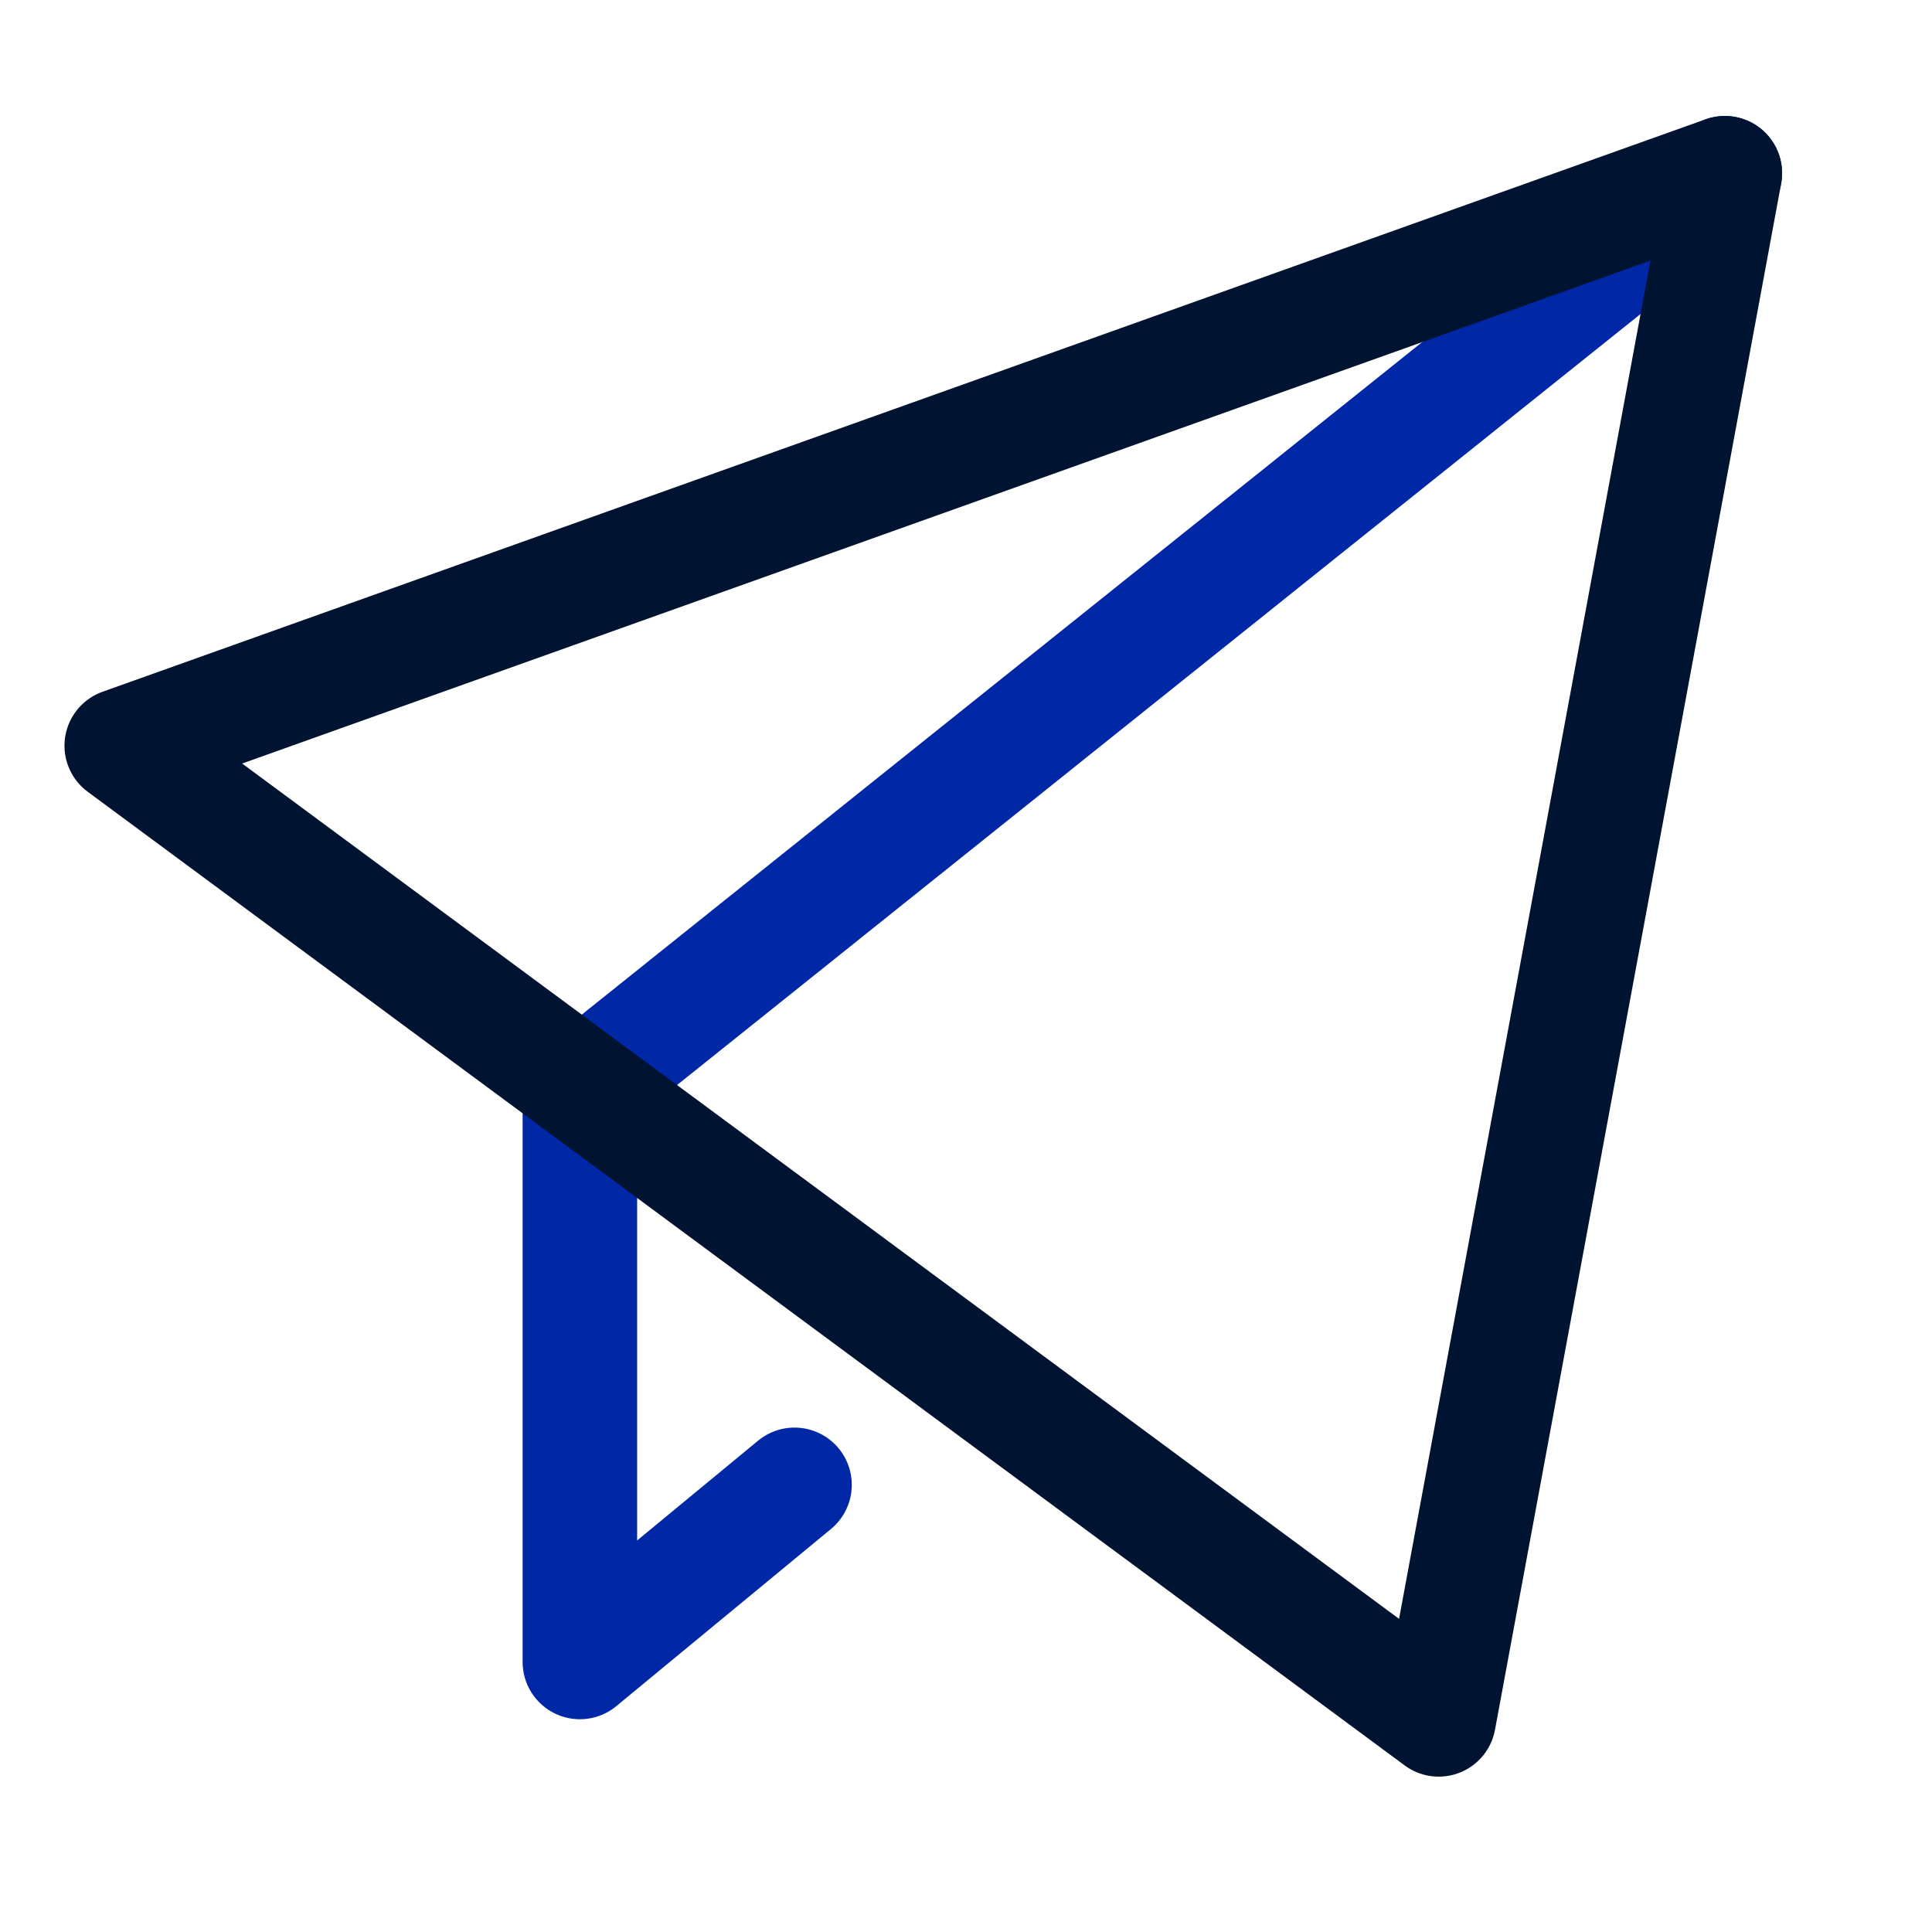
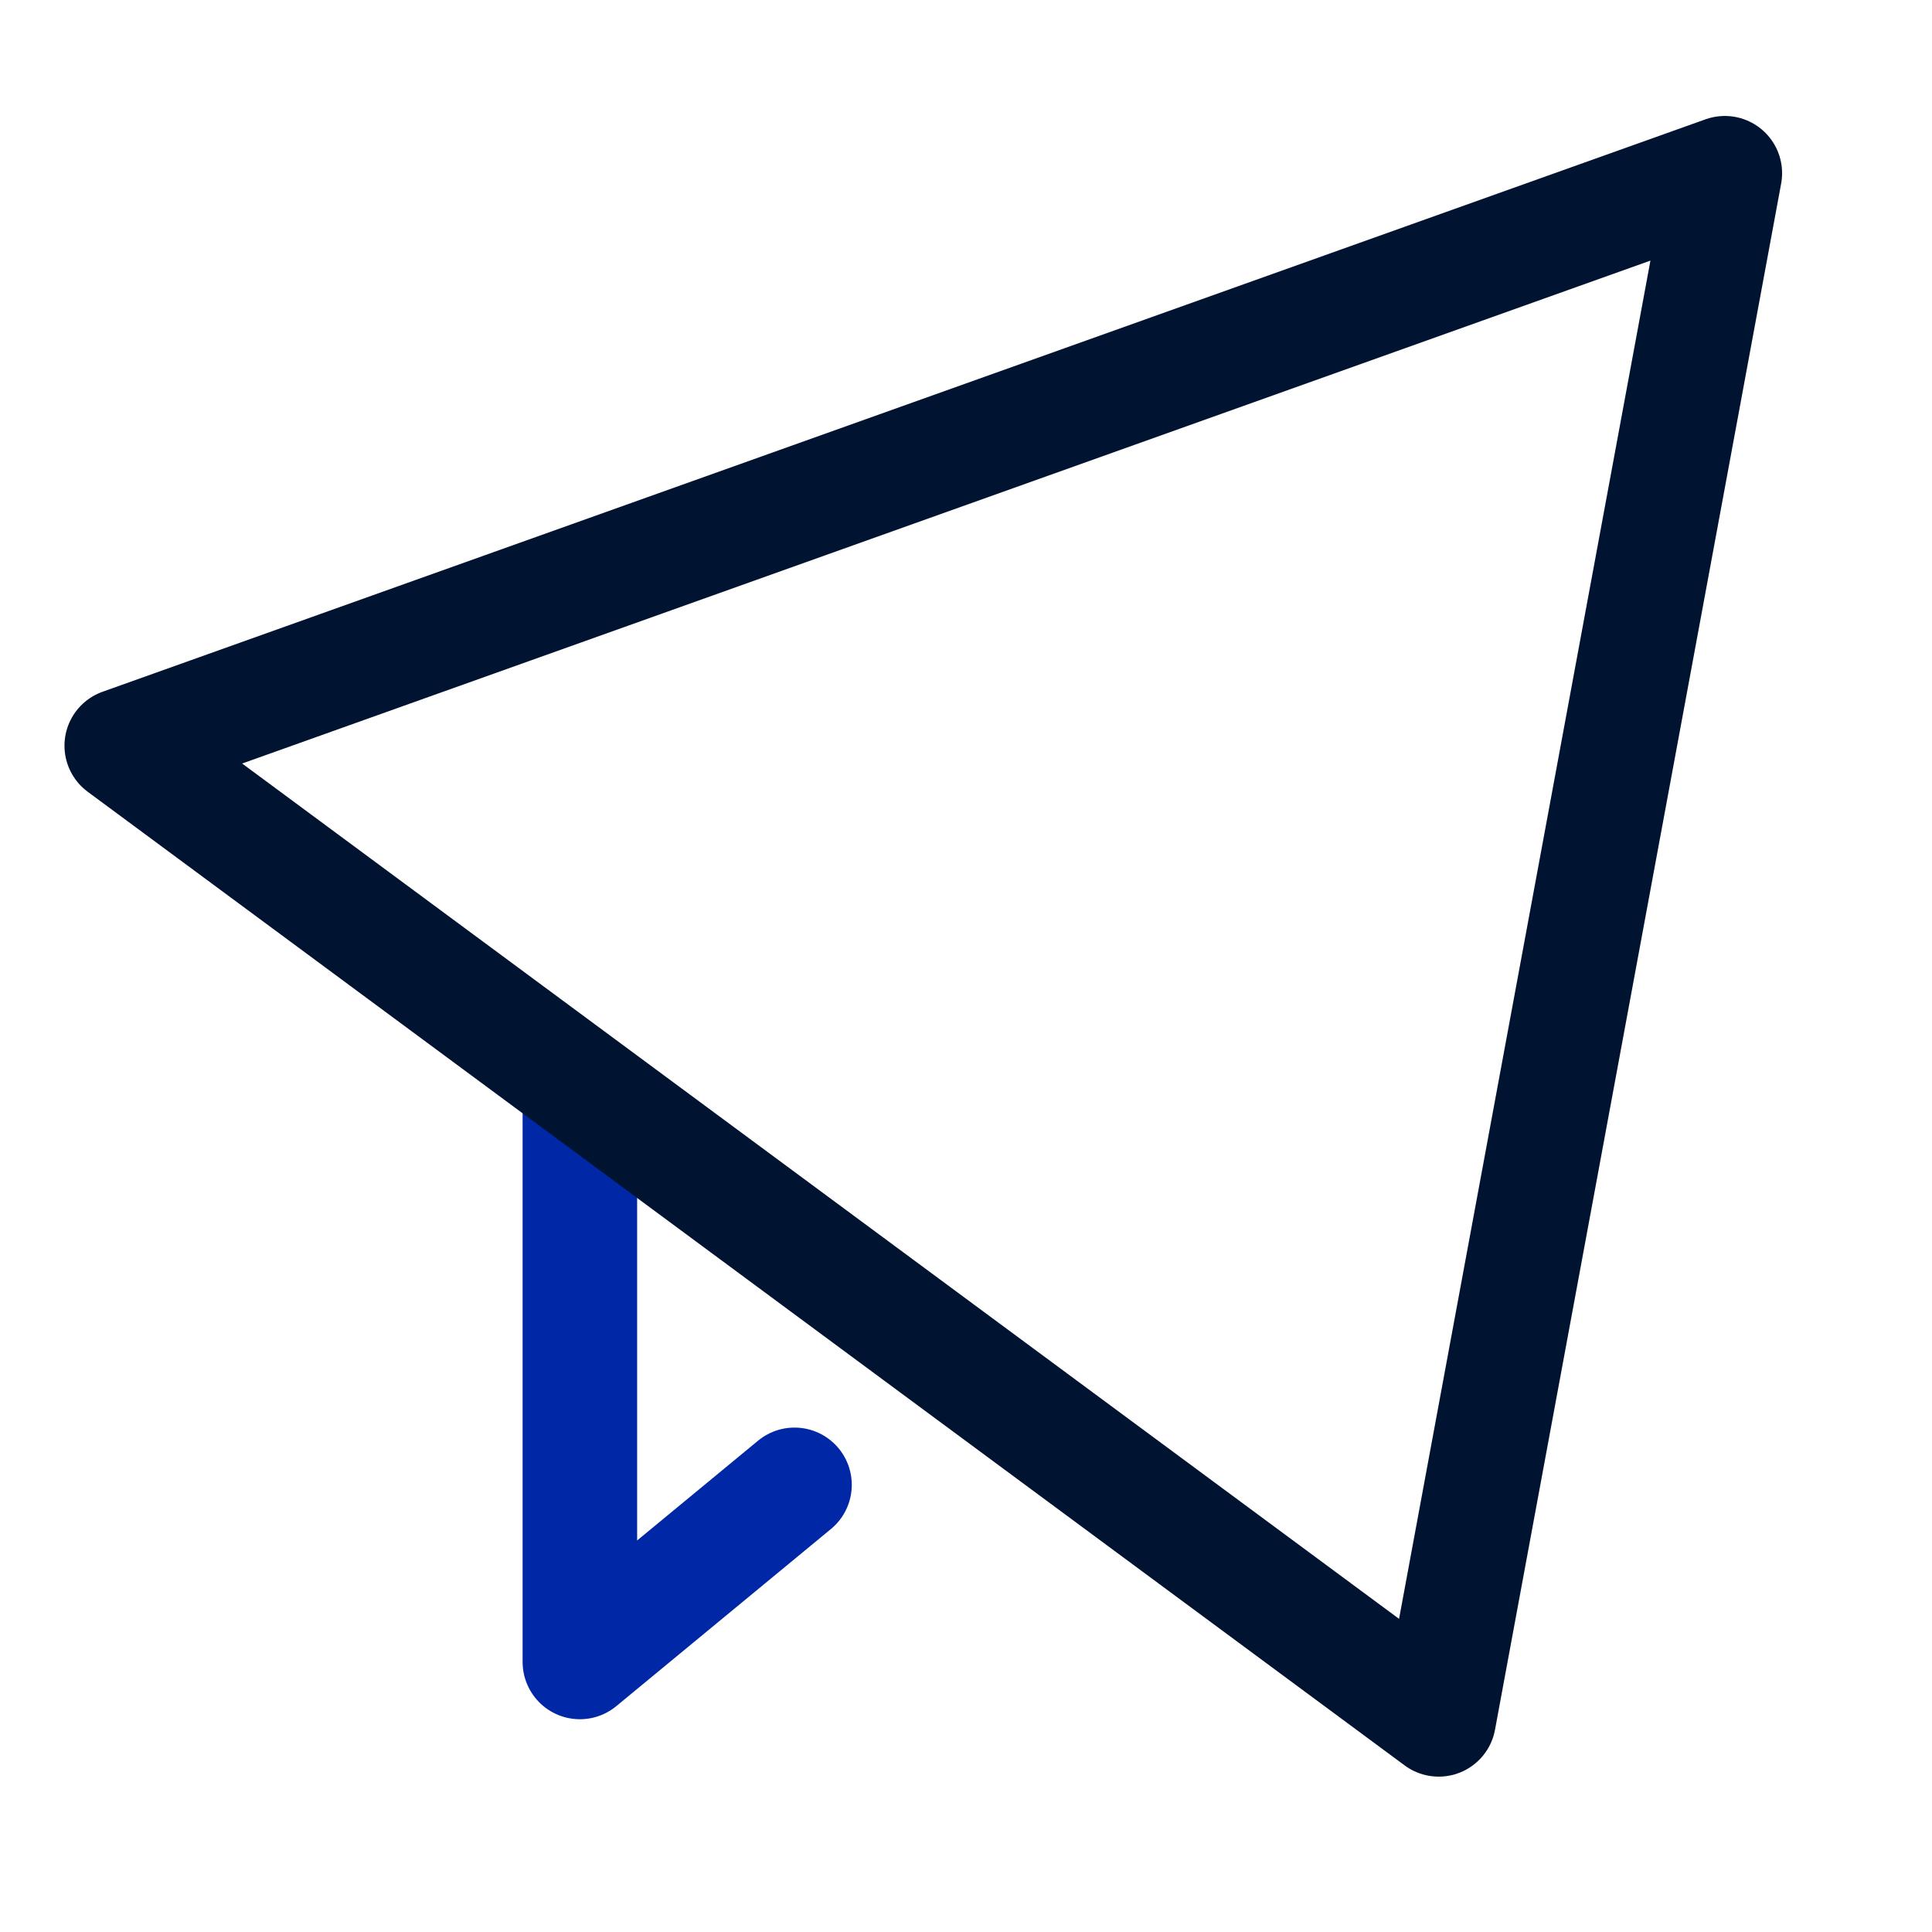
<svg xmlns="http://www.w3.org/2000/svg" width="45" zoomAndPan="magnify" viewBox="0 0 33.75 33.75" height="45" preserveAspectRatio="xMidYMid meet" version="1.0">
  <path stroke-linecap="round" transform="matrix(0.291, 0, 0, 0.291, -680.816, -392.408)" fill="none" stroke-linejoin="round" d="M 2374.384 1413.883 L 2374.384 1448.25 L 2387.269 1437.617 " stroke="#0027a6" stroke-width="6.875" stroke-opacity="1" stroke-miterlimit="10" />
-   <path stroke-linecap="round" transform="matrix(0.291, 0, 0, 0.291, -680.816, -392.408)" fill="none" stroke-linejoin="round" d="M 2443.117 1358.88 L 2374.384 1413.883 " stroke="#0027a6" stroke-width="6.875" stroke-opacity="1" stroke-miterlimit="10" />
  <path stroke-linecap="round" transform="matrix(0.291, 0, 0, 0.291, -680.816, -392.408)" fill="none" stroke-linejoin="round" d="M 2346.882 1393.247 L 2443.117 1358.88 L 2425.94 1451.696 Z M 2346.882 1393.247 " stroke="#001432" stroke-width="6.875" stroke-opacity="1" stroke-miterlimit="10" />
</svg>